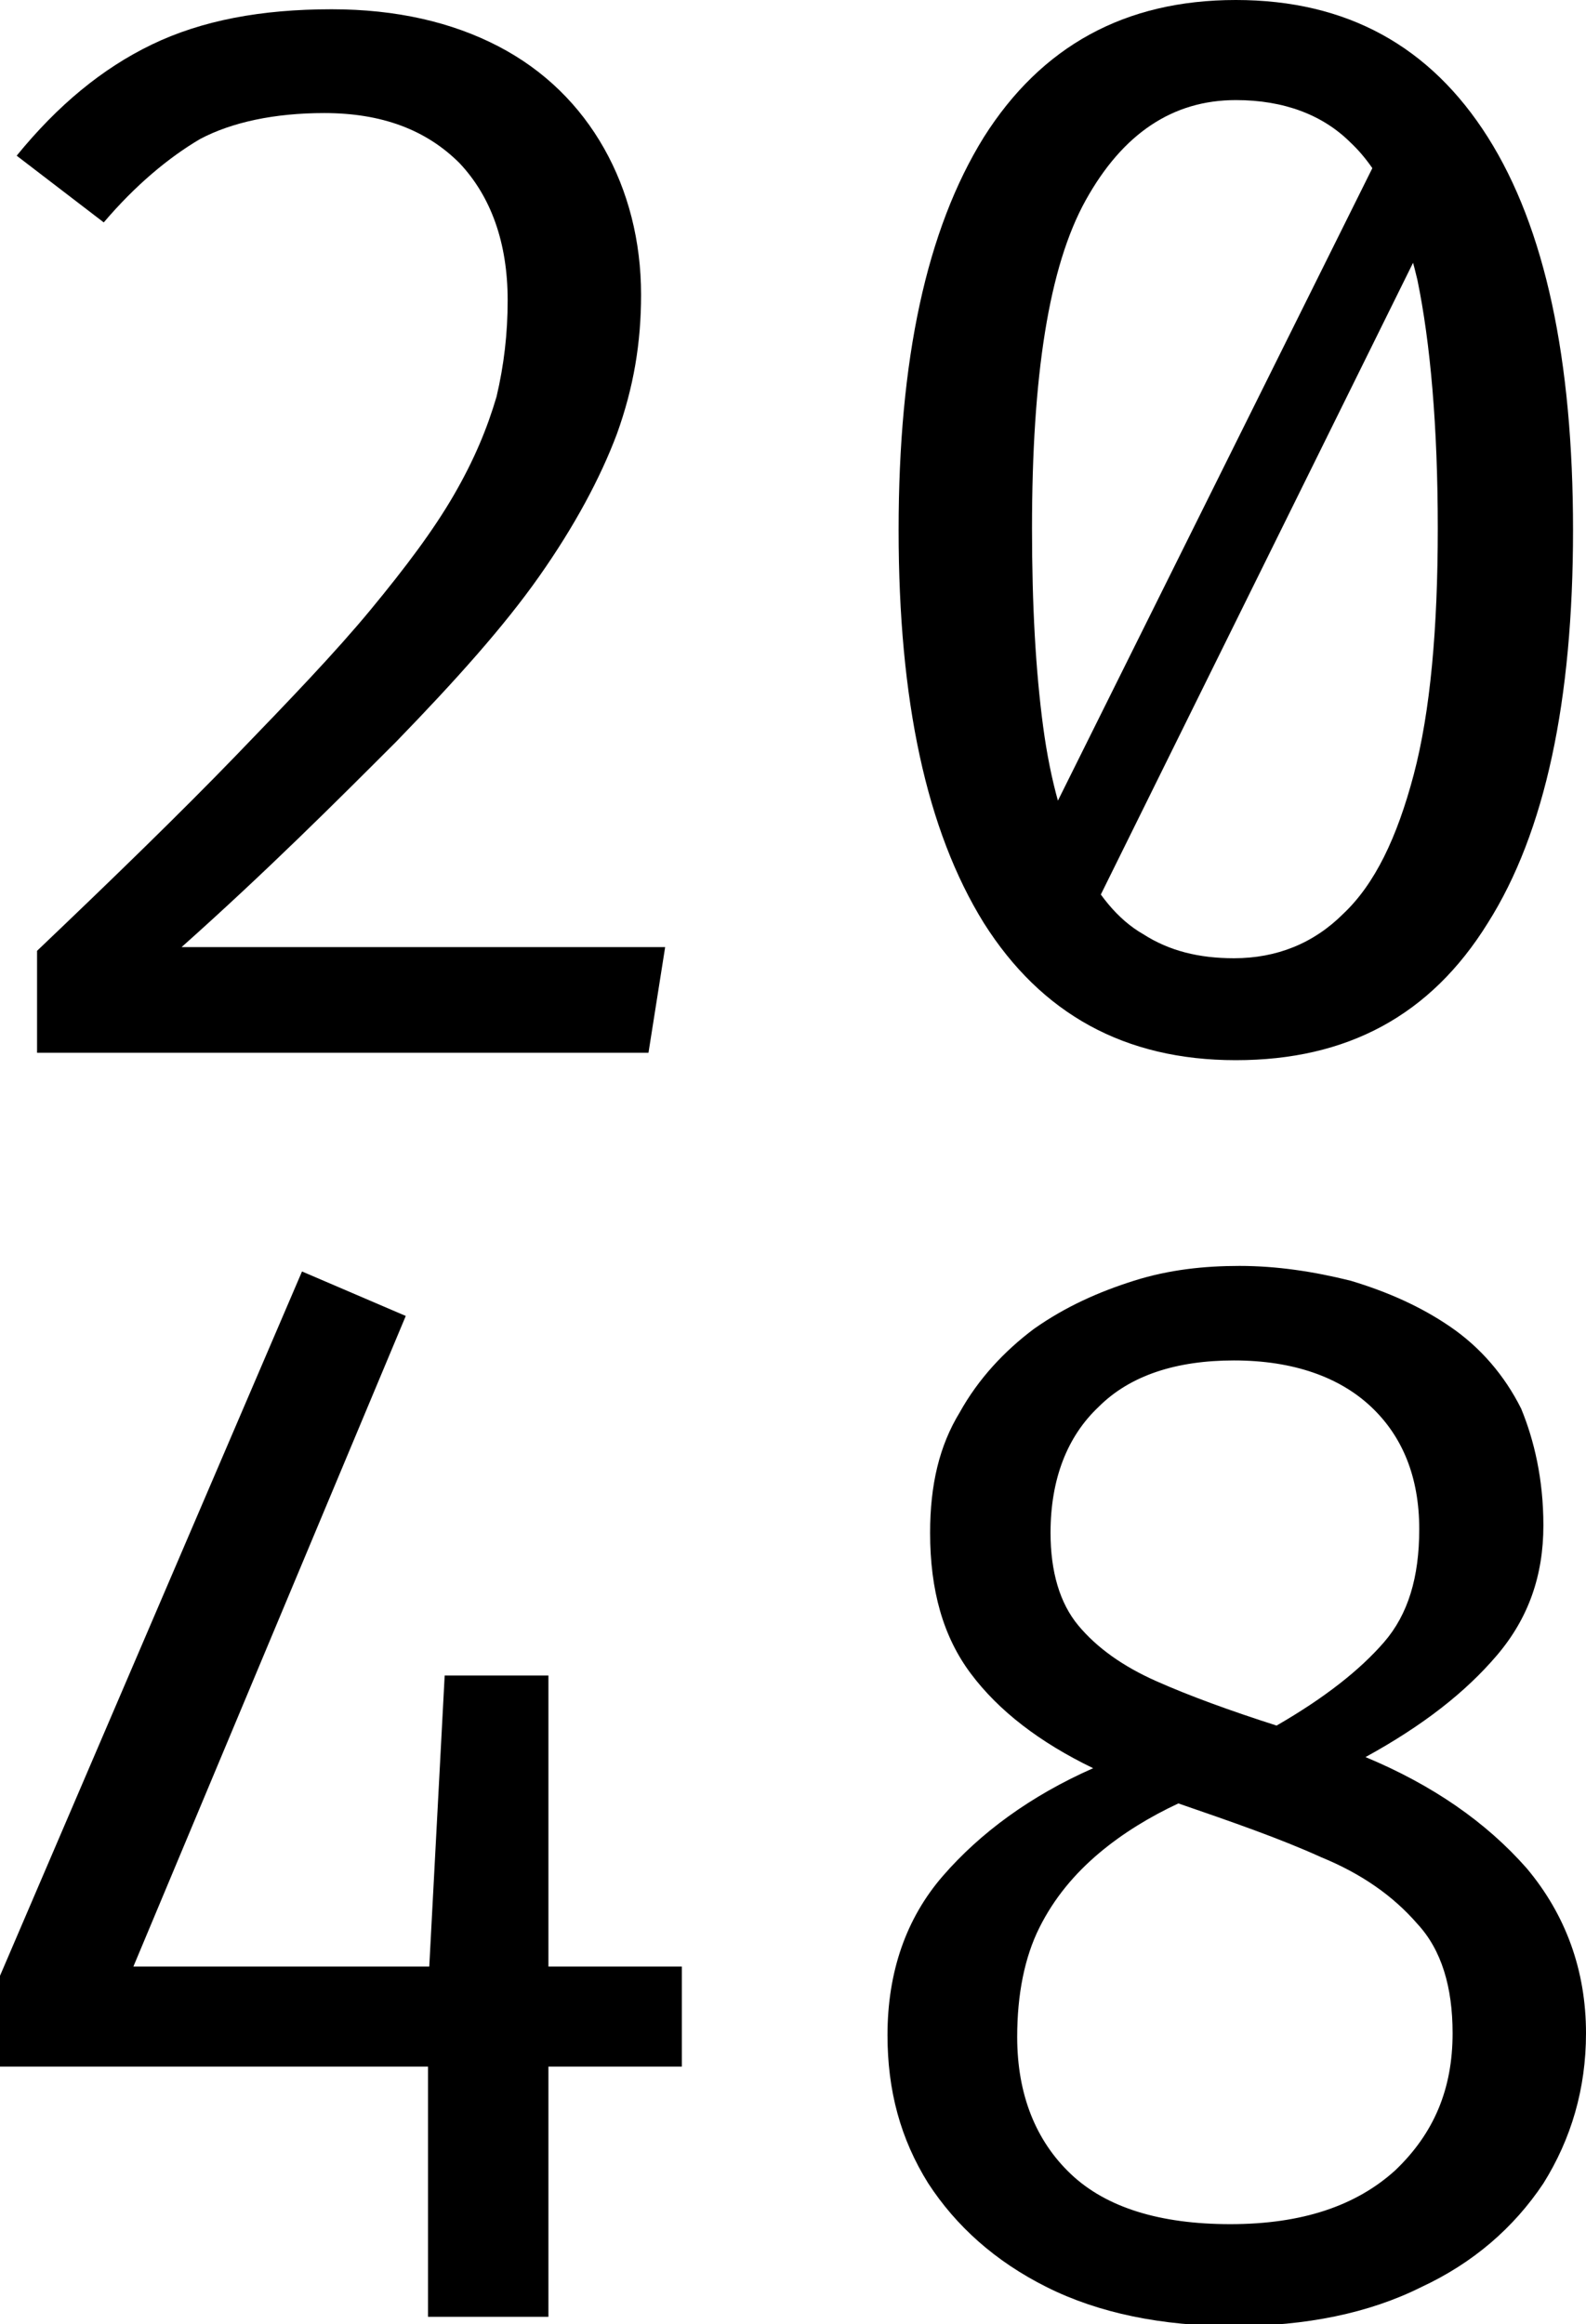
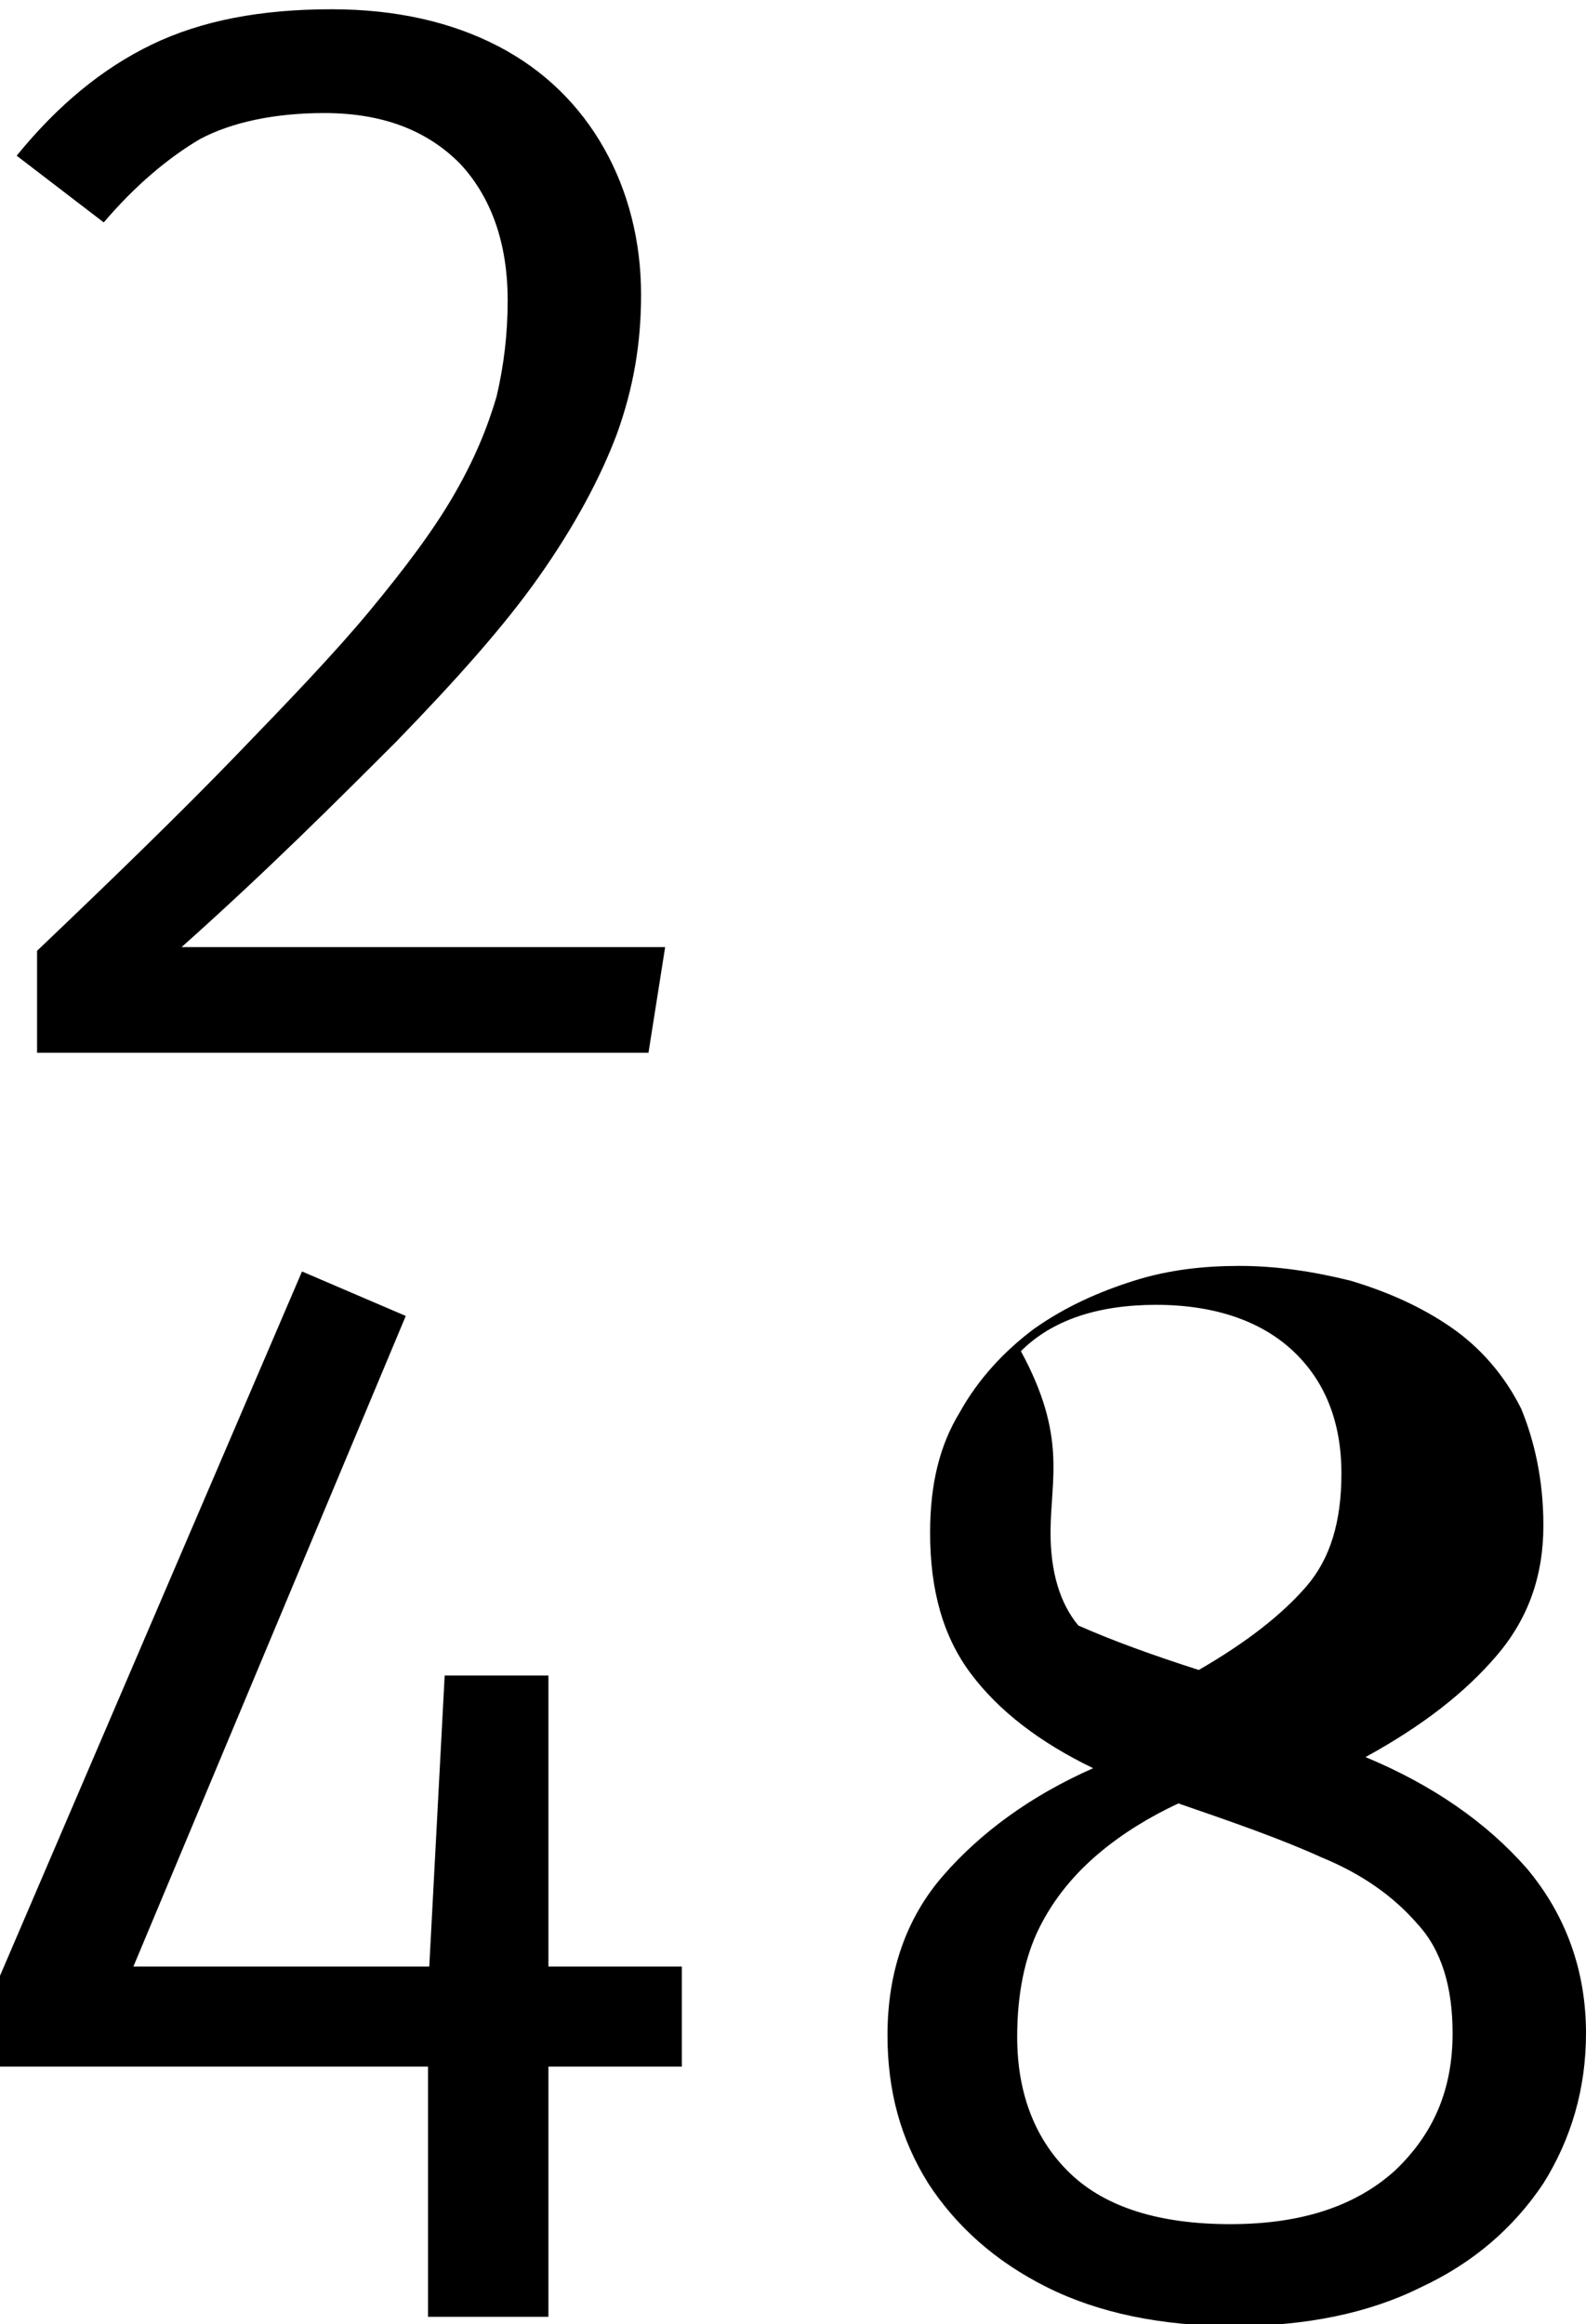
<svg xmlns="http://www.w3.org/2000/svg" version="1.1" id="Layer_1" x="0px" y="0px" viewBox="0 0 85.6 125.4" style="enable-background:new 0 0 85.6 125.4;" xml:space="preserve">
  <g>
    <path d="M17.9,0.5c3.5,0,6.5,0.7,9,2c2.5,1.3,4.4,3.2,5.7,5.5c1.3,2.3,2,5,2,7.9c0,2.6-0.4,5-1.3,7.5c-0.9,2.4-2.3,5-4.2,7.7   c-1.9,2.7-4.5,5.6-7.7,8.9c-3.2,3.2-7,7-11.6,11.1h26.1L35,56.8H2v-5.5c4.2-4,7.8-7.5,10.7-10.5c2.9-3,5.4-5.6,7.3-7.9   c1.9-2.3,3.4-4.3,4.5-6.2c1.1-1.9,1.8-3.6,2.3-5.3c0.4-1.7,0.6-3.4,0.6-5.2c0-3.1-0.9-5.6-2.6-7.4c-1.8-1.8-4.2-2.7-7.3-2.7   c-2.7,0-5,0.5-6.7,1.4C9.1,8.5,7.3,10,5.6,12L0.9,8.4c2.2-2.7,4.6-4.7,7.3-6C10.9,1.1,14.1,0.5,17.9,0.5z" />
-     <path d="M66.7,0c6,0,10.5,2.5,13.6,7.4c3.1,4.9,4.6,12,4.6,21.2c0,9.2-1.5,16.3-4.6,21.2c-3.1,5-7.6,7.4-13.6,7.4   c-6,0-10.5-2.5-13.6-7.4c-3.1-5-4.6-12-4.6-21.2c0-9.2,1.5-16.2,4.6-21.2C56.2,2.5,60.7,0,66.7,0z M66.7,5.4   c-3.4,0-6.1,1.8-8.1,5.4s-2.9,9.5-2.9,17.7c0,4.2,0.2,7.7,0.6,10.7c0.4,3,1.1,5.4,2,7.2c0.9,1.8,2,3.2,3.4,4c1.4,0.9,3,1.3,4.9,1.3   c2.3,0,4.3-0.8,5.9-2.4c1.7-1.6,2.9-4.1,3.8-7.5c0.9-3.4,1.3-7.9,1.3-13.3c0-5.5-0.4-10-1.1-13.4c-0.8-3.4-2-5.9-3.6-7.4   C71.4,6.2,69.3,5.4,66.7,5.4z M74.9,7.4l1.8,5.9L59,49.1l-2.5-4.7L74.9,7.4z" />
    <path d="M16.3,68.6l5.6,2.4L7.2,106.1h29.6v5.4H0v-4.9L16.3,68.6z M29.6,90.3V125h-6.5l0-17.6l0.9-17H29.6z" />
-     <path d="M83.3,82.3c0,2.7-0.8,5-2.5,7c-1.7,2-4,3.8-7.1,5.5c3.6,1.5,6.5,3.5,8.7,6c2.1,2.5,3.2,5.5,3.2,8.9c0,3-0.8,5.7-2.3,8.1   c-1.6,2.4-3.8,4.3-6.6,5.6c-2.8,1.4-6.2,2.1-10.1,2.1c-3.9,0-7.3-0.7-10.1-2.1c-2.8-1.4-4.9-3.3-6.4-5.6c-1.5-2.4-2.2-5-2.2-8   c0-3.4,1-6.3,3-8.6c2-2.3,4.7-4.3,8.1-5.8c-2.9-1.4-5.1-3.1-6.6-5.1c-1.5-2-2.2-4.5-2.2-7.6c0-2.6,0.5-4.7,1.6-6.5   c1-1.8,2.4-3.3,4-4.5c1.7-1.2,3.5-2,5.4-2.6c1.9-0.6,3.8-0.8,5.7-0.8c2,0,4,0.3,6,0.8c2,0.6,3.8,1.4,5.4,2.5s2.9,2.6,3.8,4.4   C82.8,77.7,83.3,79.8,83.3,82.3z M78.4,109.7c0-2.5-0.6-4.5-1.9-5.9c-1.3-1.5-3-2.7-5.2-3.6c-2.2-1-4.8-1.9-7.7-2.9   c-1.5,0.7-3,1.6-4.3,2.7c-1.3,1.1-2.4,2.4-3.2,4c-0.8,1.6-1.2,3.6-1.2,5.9c0,3.1,1,5.6,2.9,7.4c1.9,1.8,4.8,2.7,8.6,2.7   c3.9,0,6.8-1,8.9-2.9C77.4,115.1,78.4,112.7,78.4,109.7z M56.7,82.7c0,2.1,0.5,3.8,1.5,5c1,1.2,2.4,2.2,4.2,3   c1.8,0.8,4,1.6,6.5,2.4c2.6-1.5,4.5-3,5.8-4.5c1.3-1.5,1.9-3.5,1.9-6.1c0-2.8-0.9-5-2.6-6.6c-1.7-1.6-4.2-2.5-7.4-2.5   c-3.1,0-5.6,0.8-7.3,2.5C57.6,77.5,56.7,79.8,56.7,82.7z" />
+     <path d="M83.3,82.3c0,2.7-0.8,5-2.5,7c-1.7,2-4,3.8-7.1,5.5c3.6,1.5,6.5,3.5,8.7,6c2.1,2.5,3.2,5.5,3.2,8.9c0,3-0.8,5.7-2.3,8.1   c-1.6,2.4-3.8,4.3-6.6,5.6c-2.8,1.4-6.2,2.1-10.1,2.1c-3.9,0-7.3-0.7-10.1-2.1c-2.8-1.4-4.9-3.3-6.4-5.6c-1.5-2.4-2.2-5-2.2-8   c0-3.4,1-6.3,3-8.6c2-2.3,4.7-4.3,8.1-5.8c-2.9-1.4-5.1-3.1-6.6-5.1c-1.5-2-2.2-4.5-2.2-7.6c0-2.6,0.5-4.7,1.6-6.5   c1-1.8,2.4-3.3,4-4.5c1.7-1.2,3.5-2,5.4-2.6c1.9-0.6,3.8-0.8,5.7-0.8c2,0,4,0.3,6,0.8c2,0.6,3.8,1.4,5.4,2.5s2.9,2.6,3.8,4.4   C82.8,77.7,83.3,79.8,83.3,82.3z M78.4,109.7c0-2.5-0.6-4.5-1.9-5.9c-1.3-1.5-3-2.7-5.2-3.6c-2.2-1-4.8-1.9-7.7-2.9   c-1.5,0.7-3,1.6-4.3,2.7c-1.3,1.1-2.4,2.4-3.2,4c-0.8,1.6-1.2,3.6-1.2,5.9c0,3.1,1,5.6,2.9,7.4c1.9,1.8,4.8,2.7,8.6,2.7   c3.9,0,6.8-1,8.9-2.9C77.4,115.1,78.4,112.7,78.4,109.7z M56.7,82.7c0,2.1,0.5,3.8,1.5,5c1.8,0.8,4,1.6,6.5,2.4c2.6-1.5,4.5-3,5.8-4.5c1.3-1.5,1.9-3.5,1.9-6.1c0-2.8-0.9-5-2.6-6.6c-1.7-1.6-4.2-2.5-7.4-2.5   c-3.1,0-5.6,0.8-7.3,2.5C57.6,77.5,56.7,79.8,56.7,82.7z" />
  </g>
</svg>